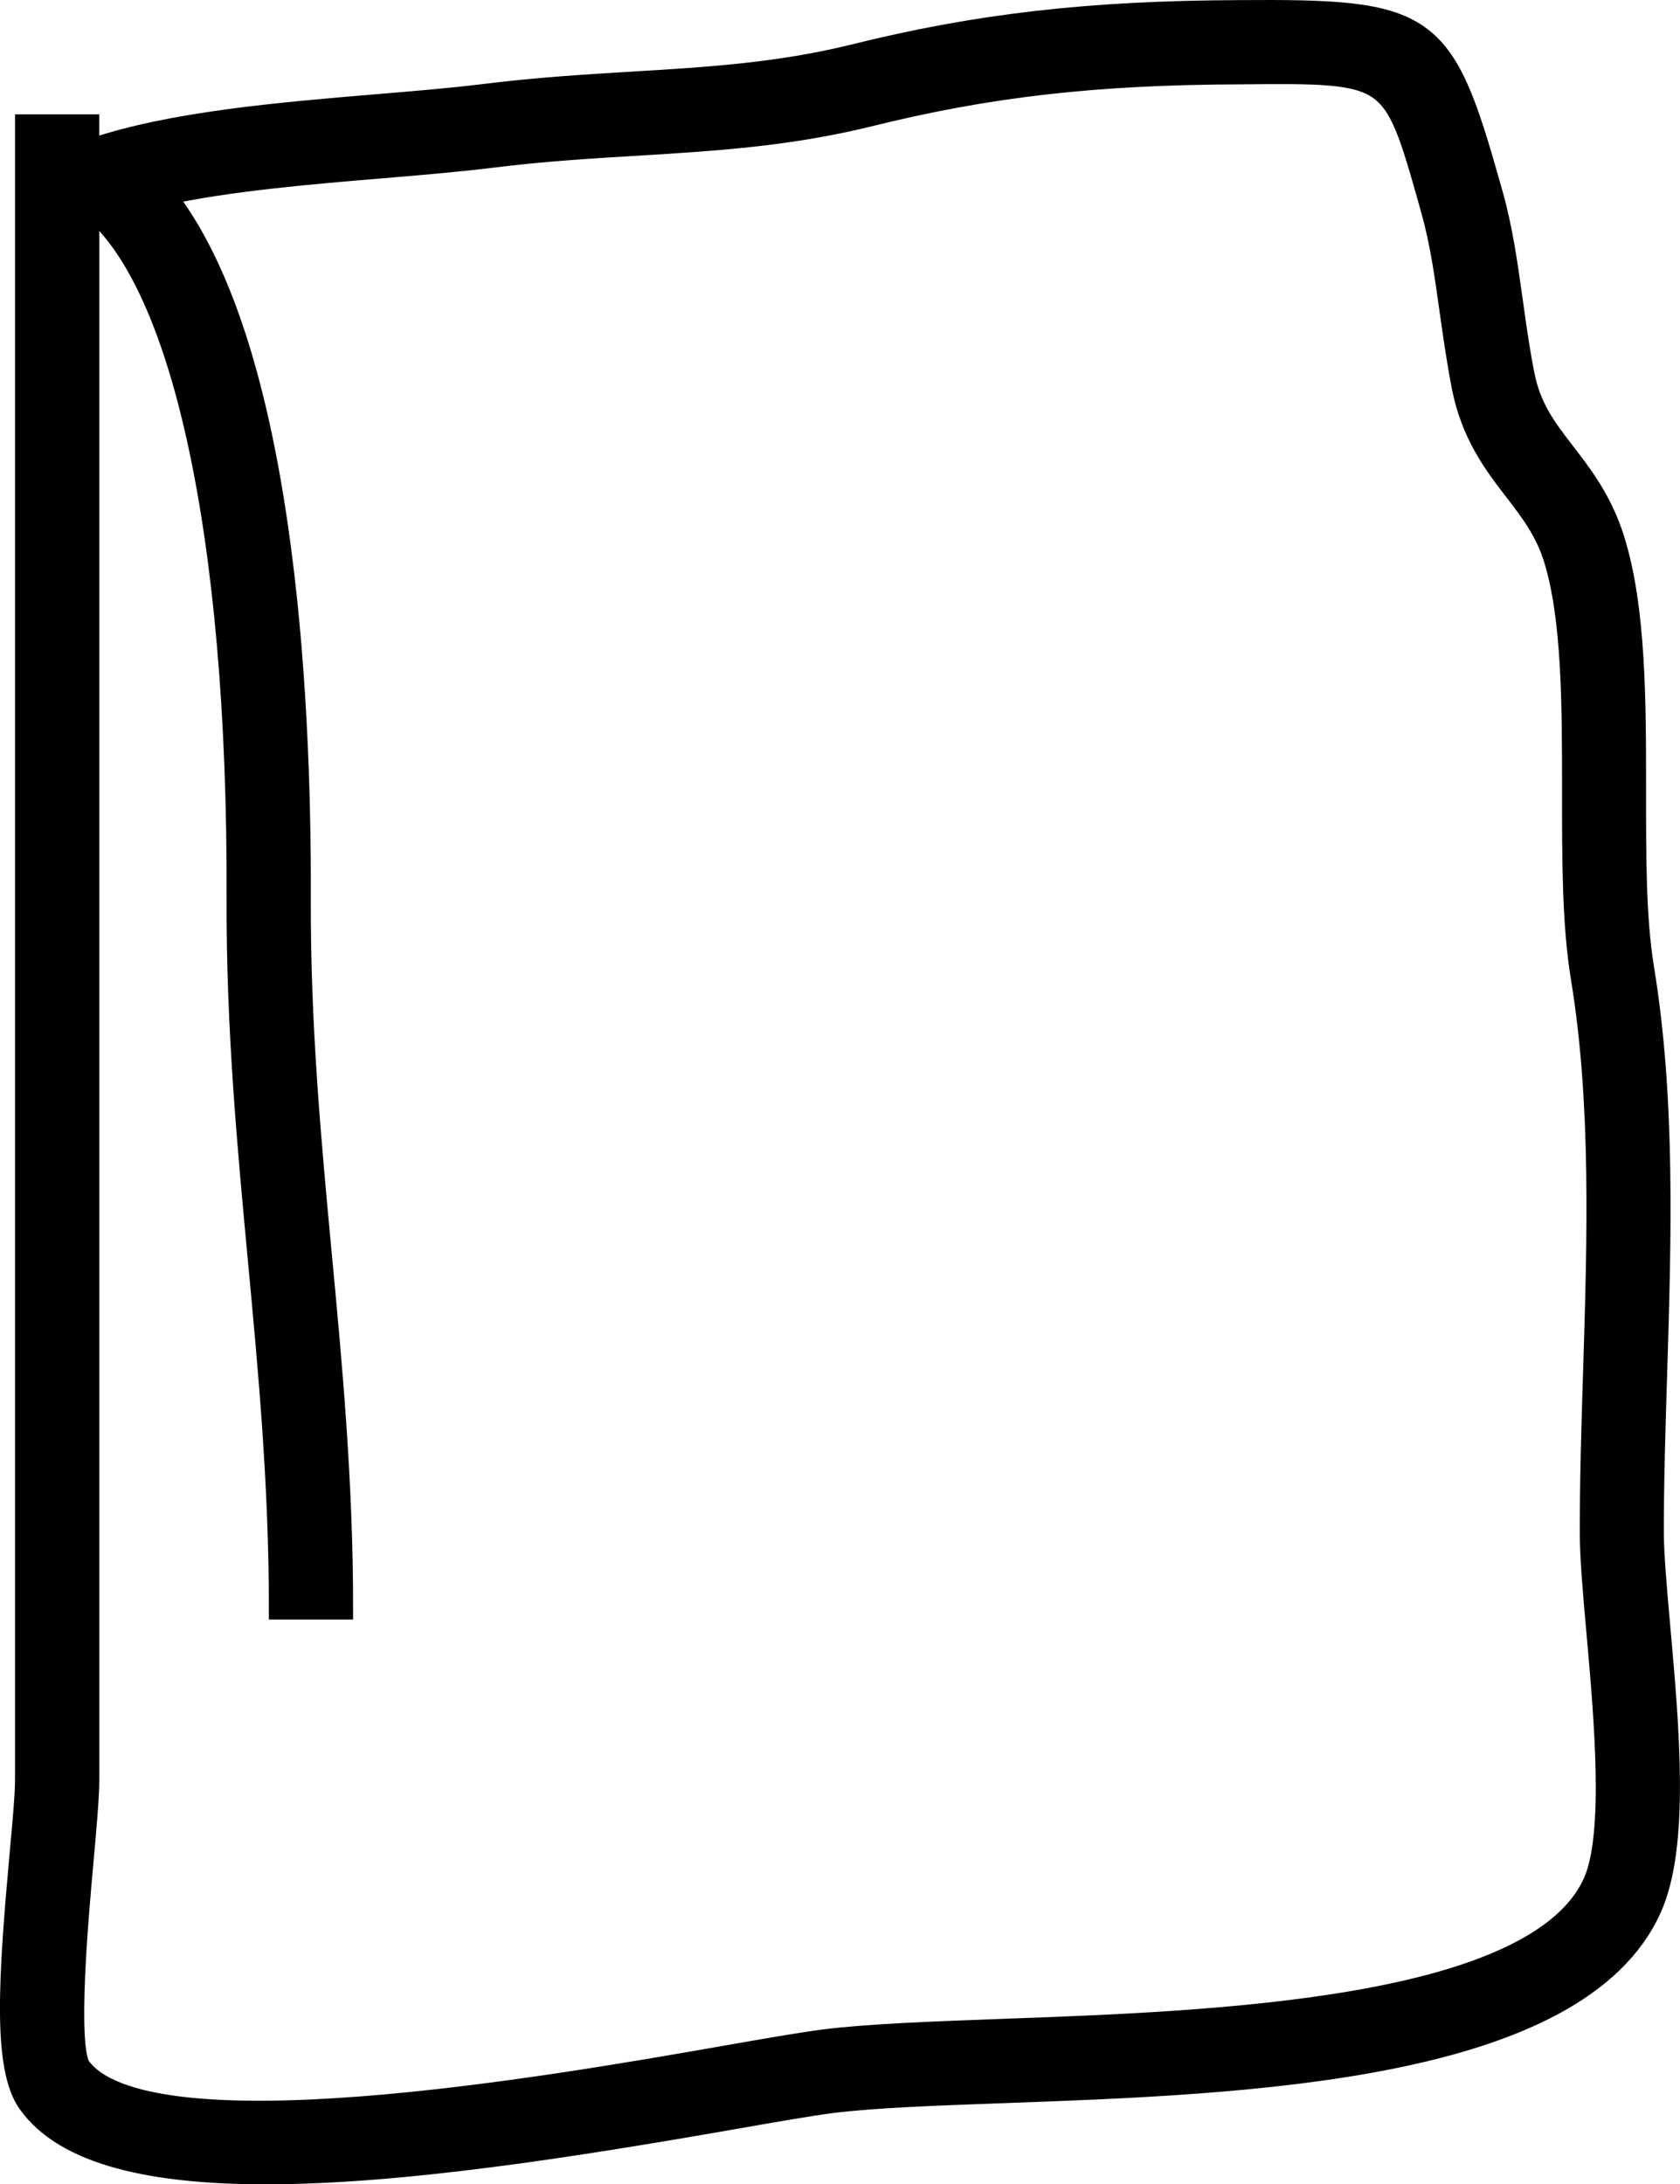
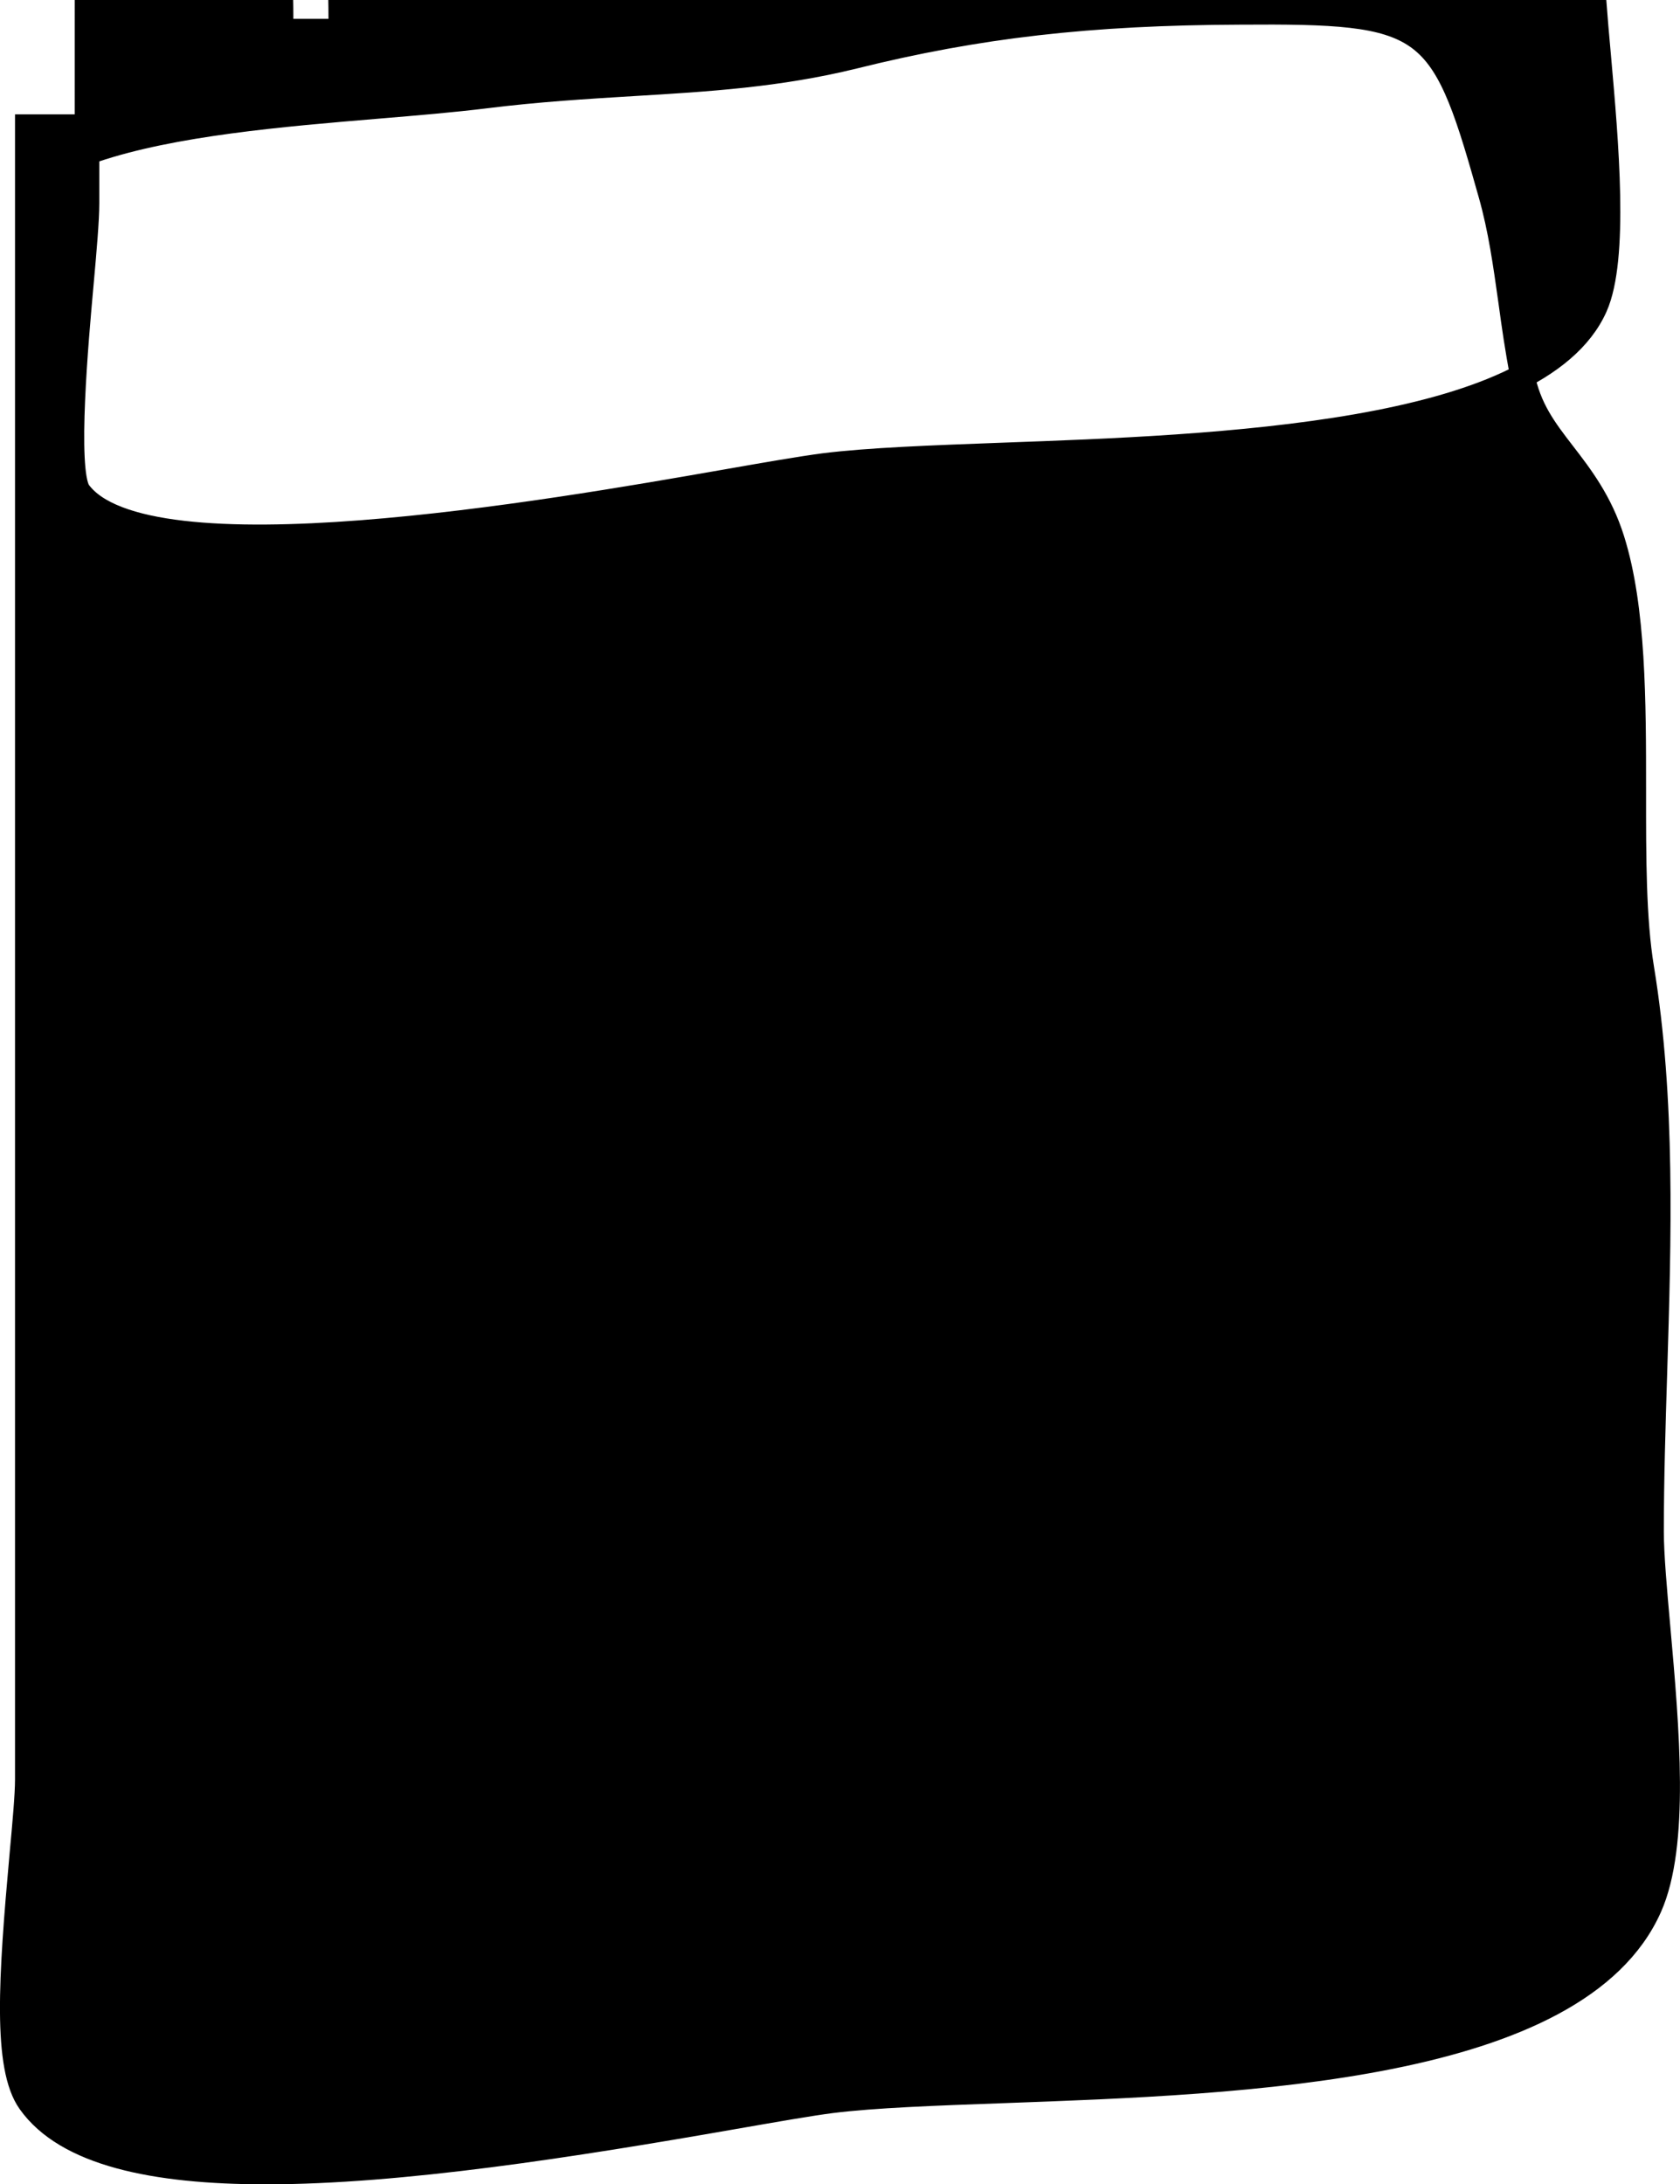
<svg xmlns="http://www.w3.org/2000/svg" id="Ebene_1" data-name="Ebene 1" viewBox="0 0 342.1 444.66">
  <defs>
    <style>
      .cls-1 {
        stroke: #000;
        stroke-miterlimit: 10;
        stroke-width: 5px;
      }
    </style>
  </defs>
-   <path class="cls-1" d="M54.12,442.16c-22.85,0-40.61-3.76-48.06-14.24-5.08-7.11-3.88-25.3-1.63-50.23.61-6.61,1.13-12.26,1.13-15.49V25.78h12.15v5.28l1.48-.5c16.06-5.41,38.15-7.26,57.64-8.89,7.91-.66,15.46-1.29,22.07-2.11,10.61-1.32,20.45-1.91,29.95-2.49,15.24-.91,29.64-1.78,44.97-5.54,25.25-6.29,48.05-8.9,78.66-9.01,38.19-.28,41.09,1.67,50.54,35.2l.51,1.79c2.02,7.11,3.01,14.28,4.08,21.86.66,4.81,1.35,9.75,2.36,14.89,1.35,6.97,4.6,11.18,8.37,16.07,3.54,4.59,7.55,9.8,9.98,17.55,4.37,13.91,4.37,32.86,4.37,51.17-.01,13.42-.01,26.09,1.63,36.05,4.38,26.65,3.51,54.95,2.67,82.33-.34,10.92-.68,21.75-.68,32.38,0,4.69.64,11.87,1.32,19.45,1.85,20.75,3.94,44.29-1.7,56.97-14.79,33.17-82.21,35.61-131.44,37.4-14.22.51-26.49.96-35.18,2.04-4.49.58-11.39,1.79-19.84,3.26-33.15,5.8-67.92,11.23-95.35,11.23ZM17.72,41.35v320.86c0,3.45-.53,9.5-1.17,16.59-1.01,11.21-3.39,37.49-.57,42.1,13.36,18.7,96.06,4.26,131.41-1.92,8.66-1.52,15.76-2.75,20.4-3.36,9.26-1.15,21.77-1.6,36.28-2.14,43.44-1.57,109.09-3.95,120.78-30.19,4.37-9.81,2.24-33.59.7-50.95-.74-8.21-1.36-15.3-1.36-20.53,0-10.75.33-21.72.68-32.75.83-26.79,1.69-54.5-2.5-79.99-1.8-10.94-1.8-24.09-1.79-38.02,0-17.4,0-35.4-3.81-47.54-1.79-5.68-4.82-9.61-8.02-13.78-4.11-5.33-8.76-11.37-10.67-21.15-1.03-5.36-1.77-10.53-2.47-15.53-1-7.16-1.95-13.92-3.74-20.23l-.5-1.82c-7.5-26.58-7.65-26.62-38.78-26.33-29.61.09-51.56,2.61-75.81,8.65-16.42,4.02-31.35,4.92-47.16,5.89-9.33.56-18.96,1.14-29.19,2.41-6.75.84-14.47,1.5-22.55,2.17-14.92,1.25-31.42,2.62-44.93,5.6,24.35,30.24,27.99,101.16,27.84,143.33-.11,25.89,2.12,49.68,4.28,72.71,2.14,22.69,4.33,46.16,4.33,71.76h-12.15c0-25.03-2.17-48.21-4.27-70.63-2.18-23.29-4.45-47.39-4.34-73.88.27-73.9-11.27-126.69-30.9-141.33Z" />
+   <path class="cls-1" d="M54.12,442.16c-22.85,0-40.61-3.76-48.06-14.24-5.08-7.11-3.88-25.3-1.63-50.23.61-6.61,1.13-12.26,1.13-15.49V25.78h12.15v5.28l1.48-.5c16.06-5.41,38.15-7.26,57.64-8.89,7.91-.66,15.46-1.29,22.07-2.11,10.61-1.32,20.45-1.91,29.95-2.49,15.24-.91,29.64-1.78,44.97-5.54,25.25-6.29,48.05-8.9,78.66-9.01,38.19-.28,41.09,1.67,50.54,35.2l.51,1.79c2.02,7.11,3.01,14.28,4.08,21.86.66,4.81,1.35,9.75,2.36,14.89,1.35,6.97,4.6,11.18,8.37,16.07,3.54,4.59,7.55,9.8,9.98,17.55,4.37,13.91,4.37,32.86,4.37,51.17-.01,13.42-.01,26.09,1.63,36.05,4.38,26.65,3.51,54.95,2.67,82.33-.34,10.92-.68,21.75-.68,32.38,0,4.69.64,11.87,1.32,19.45,1.85,20.75,3.94,44.29-1.7,56.97-14.79,33.17-82.21,35.61-131.44,37.4-14.22.51-26.49.96-35.18,2.04-4.49.58-11.39,1.79-19.84,3.26-33.15,5.8-67.92,11.23-95.35,11.23ZM17.72,41.35c0,3.45-.53,9.5-1.17,16.59-1.01,11.21-3.39,37.49-.57,42.1,13.36,18.7,96.06,4.26,131.41-1.92,8.66-1.52,15.76-2.75,20.4-3.36,9.26-1.15,21.77-1.6,36.28-2.14,43.44-1.57,109.09-3.95,120.78-30.19,4.37-9.81,2.24-33.59.7-50.95-.74-8.21-1.36-15.3-1.36-20.53,0-10.75.33-21.72.68-32.75.83-26.79,1.69-54.5-2.5-79.99-1.8-10.94-1.8-24.09-1.79-38.02,0-17.4,0-35.4-3.81-47.54-1.79-5.68-4.82-9.61-8.02-13.78-4.11-5.33-8.76-11.37-10.67-21.15-1.03-5.36-1.77-10.53-2.47-15.53-1-7.16-1.95-13.92-3.74-20.23l-.5-1.82c-7.5-26.58-7.65-26.62-38.78-26.33-29.61.09-51.56,2.61-75.81,8.65-16.42,4.02-31.35,4.92-47.16,5.89-9.33.56-18.96,1.14-29.19,2.41-6.75.84-14.47,1.5-22.55,2.17-14.92,1.25-31.42,2.62-44.93,5.6,24.35,30.24,27.99,101.16,27.84,143.33-.11,25.89,2.12,49.68,4.28,72.71,2.14,22.69,4.33,46.16,4.33,71.76h-12.15c0-25.03-2.17-48.21-4.27-70.63-2.18-23.29-4.45-47.39-4.34-73.88.27-73.9-11.27-126.69-30.9-141.33Z" />
</svg>